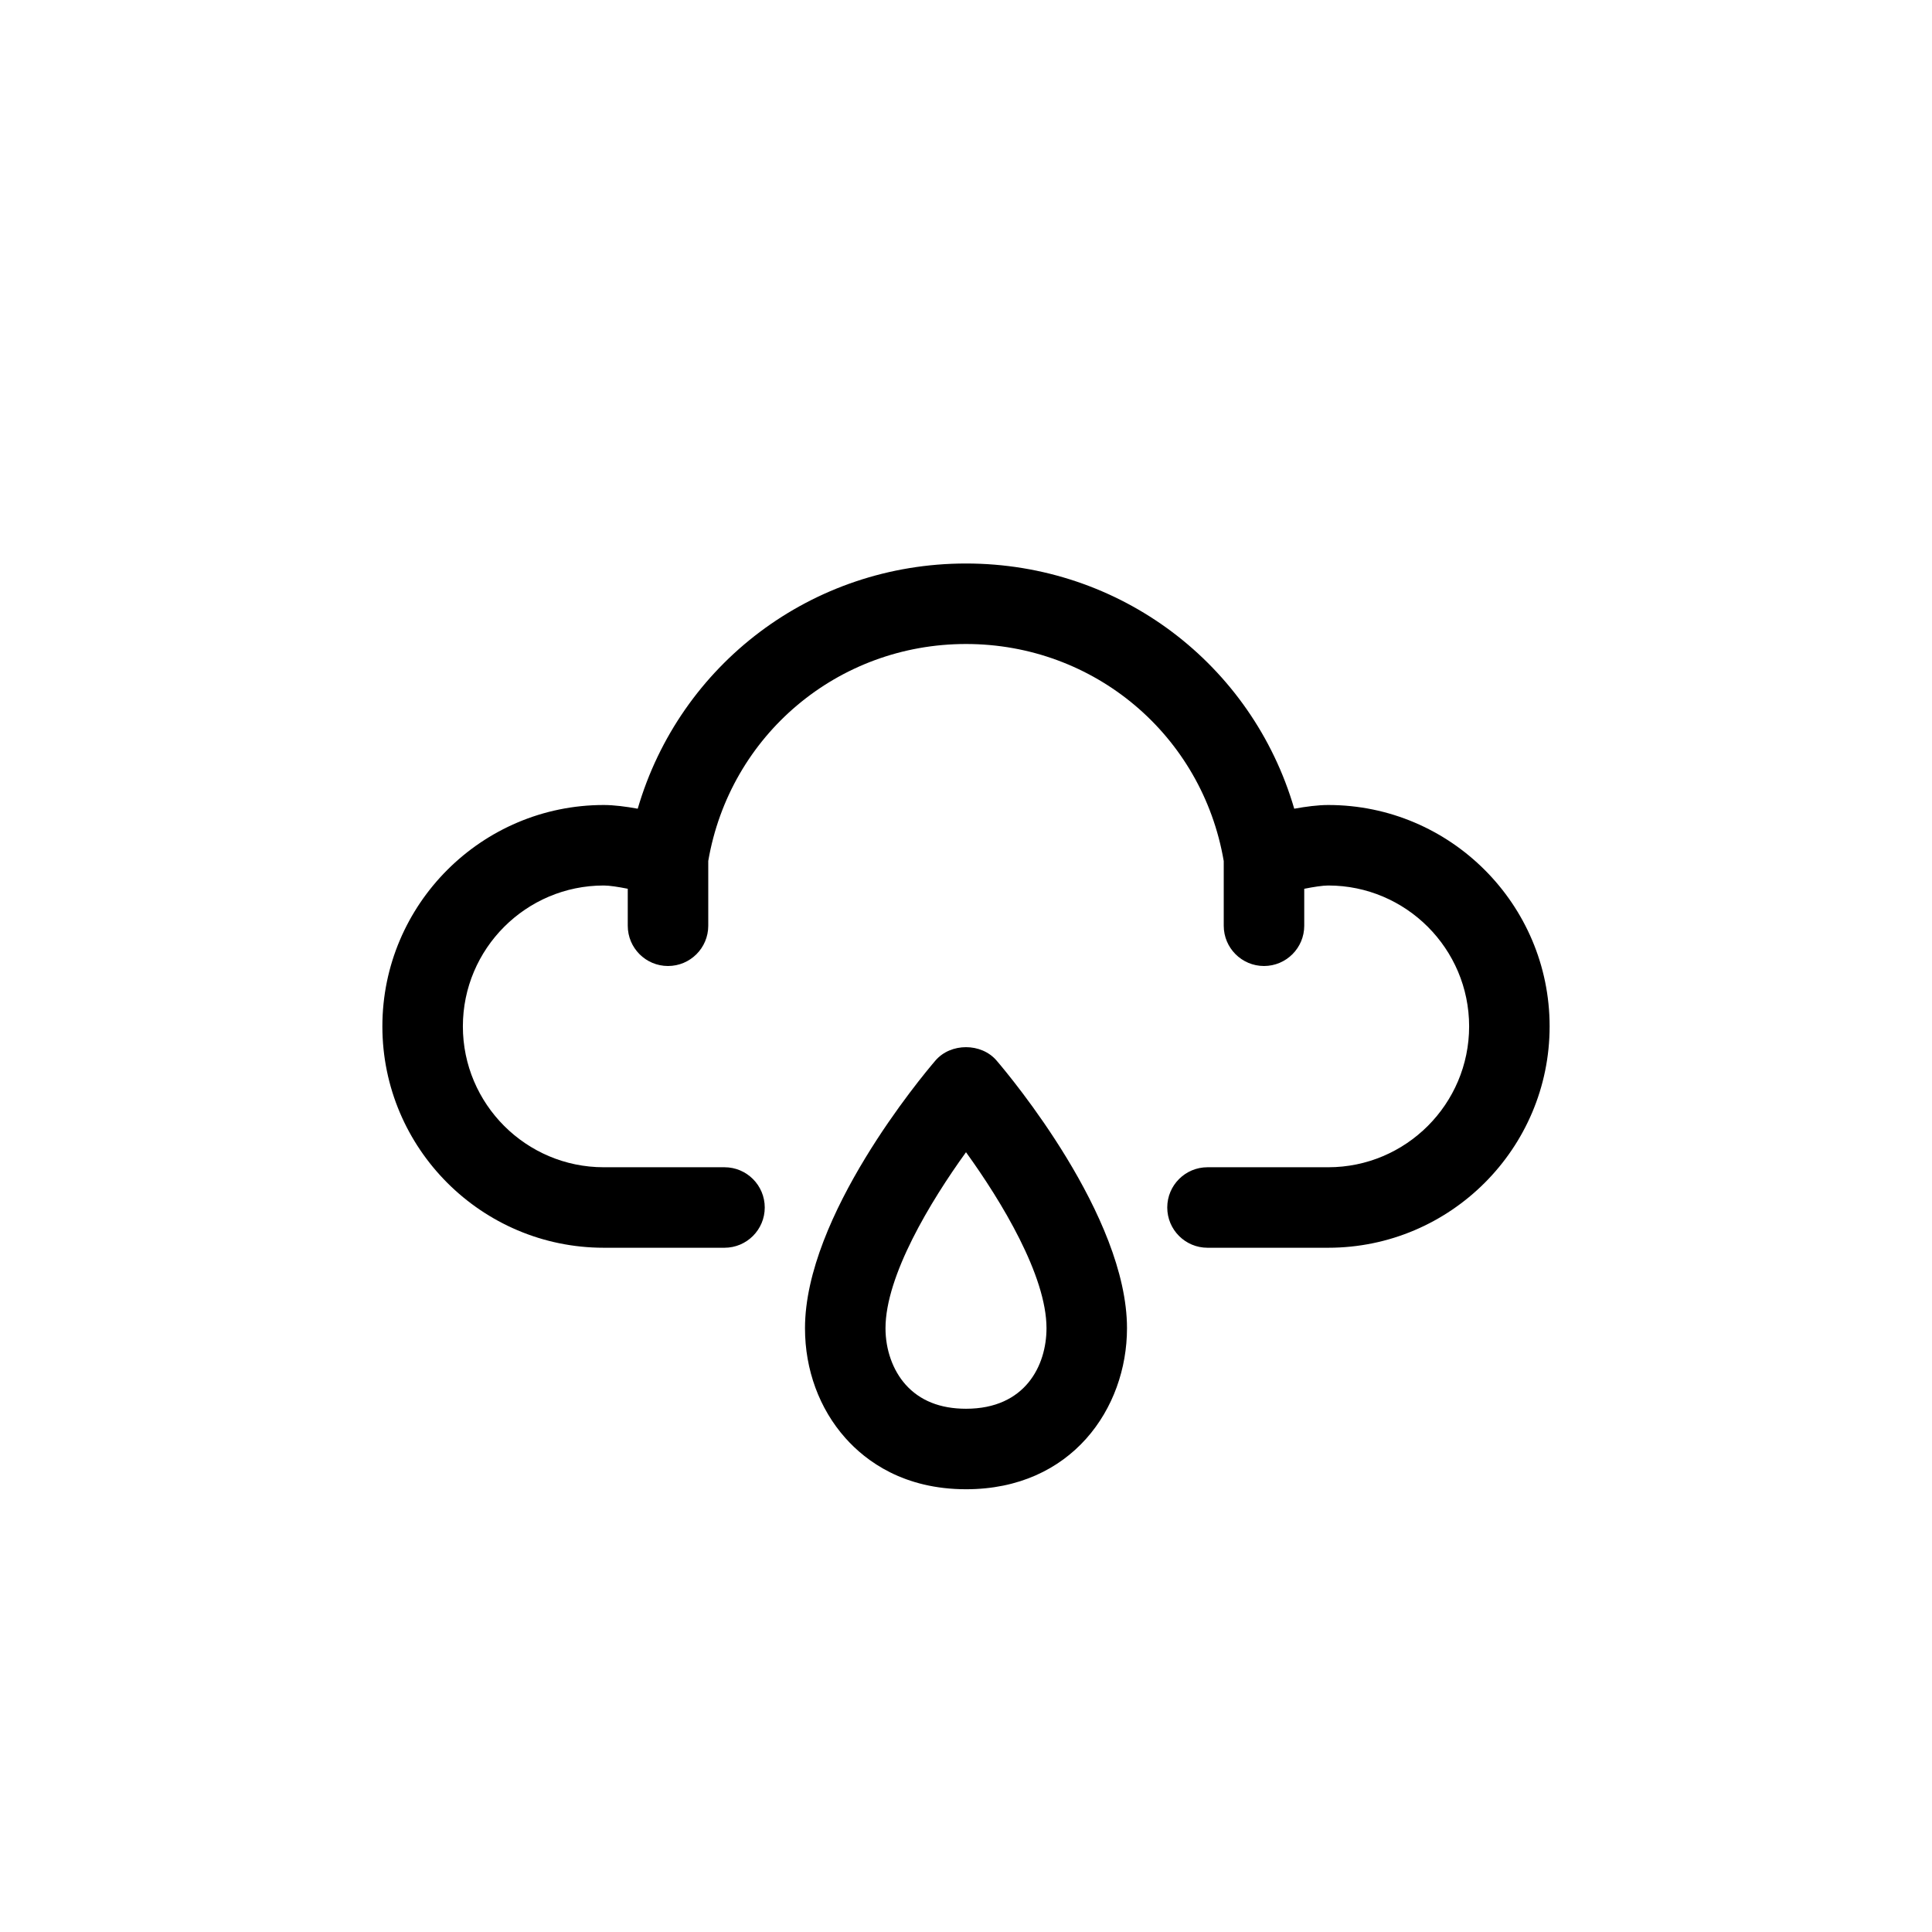
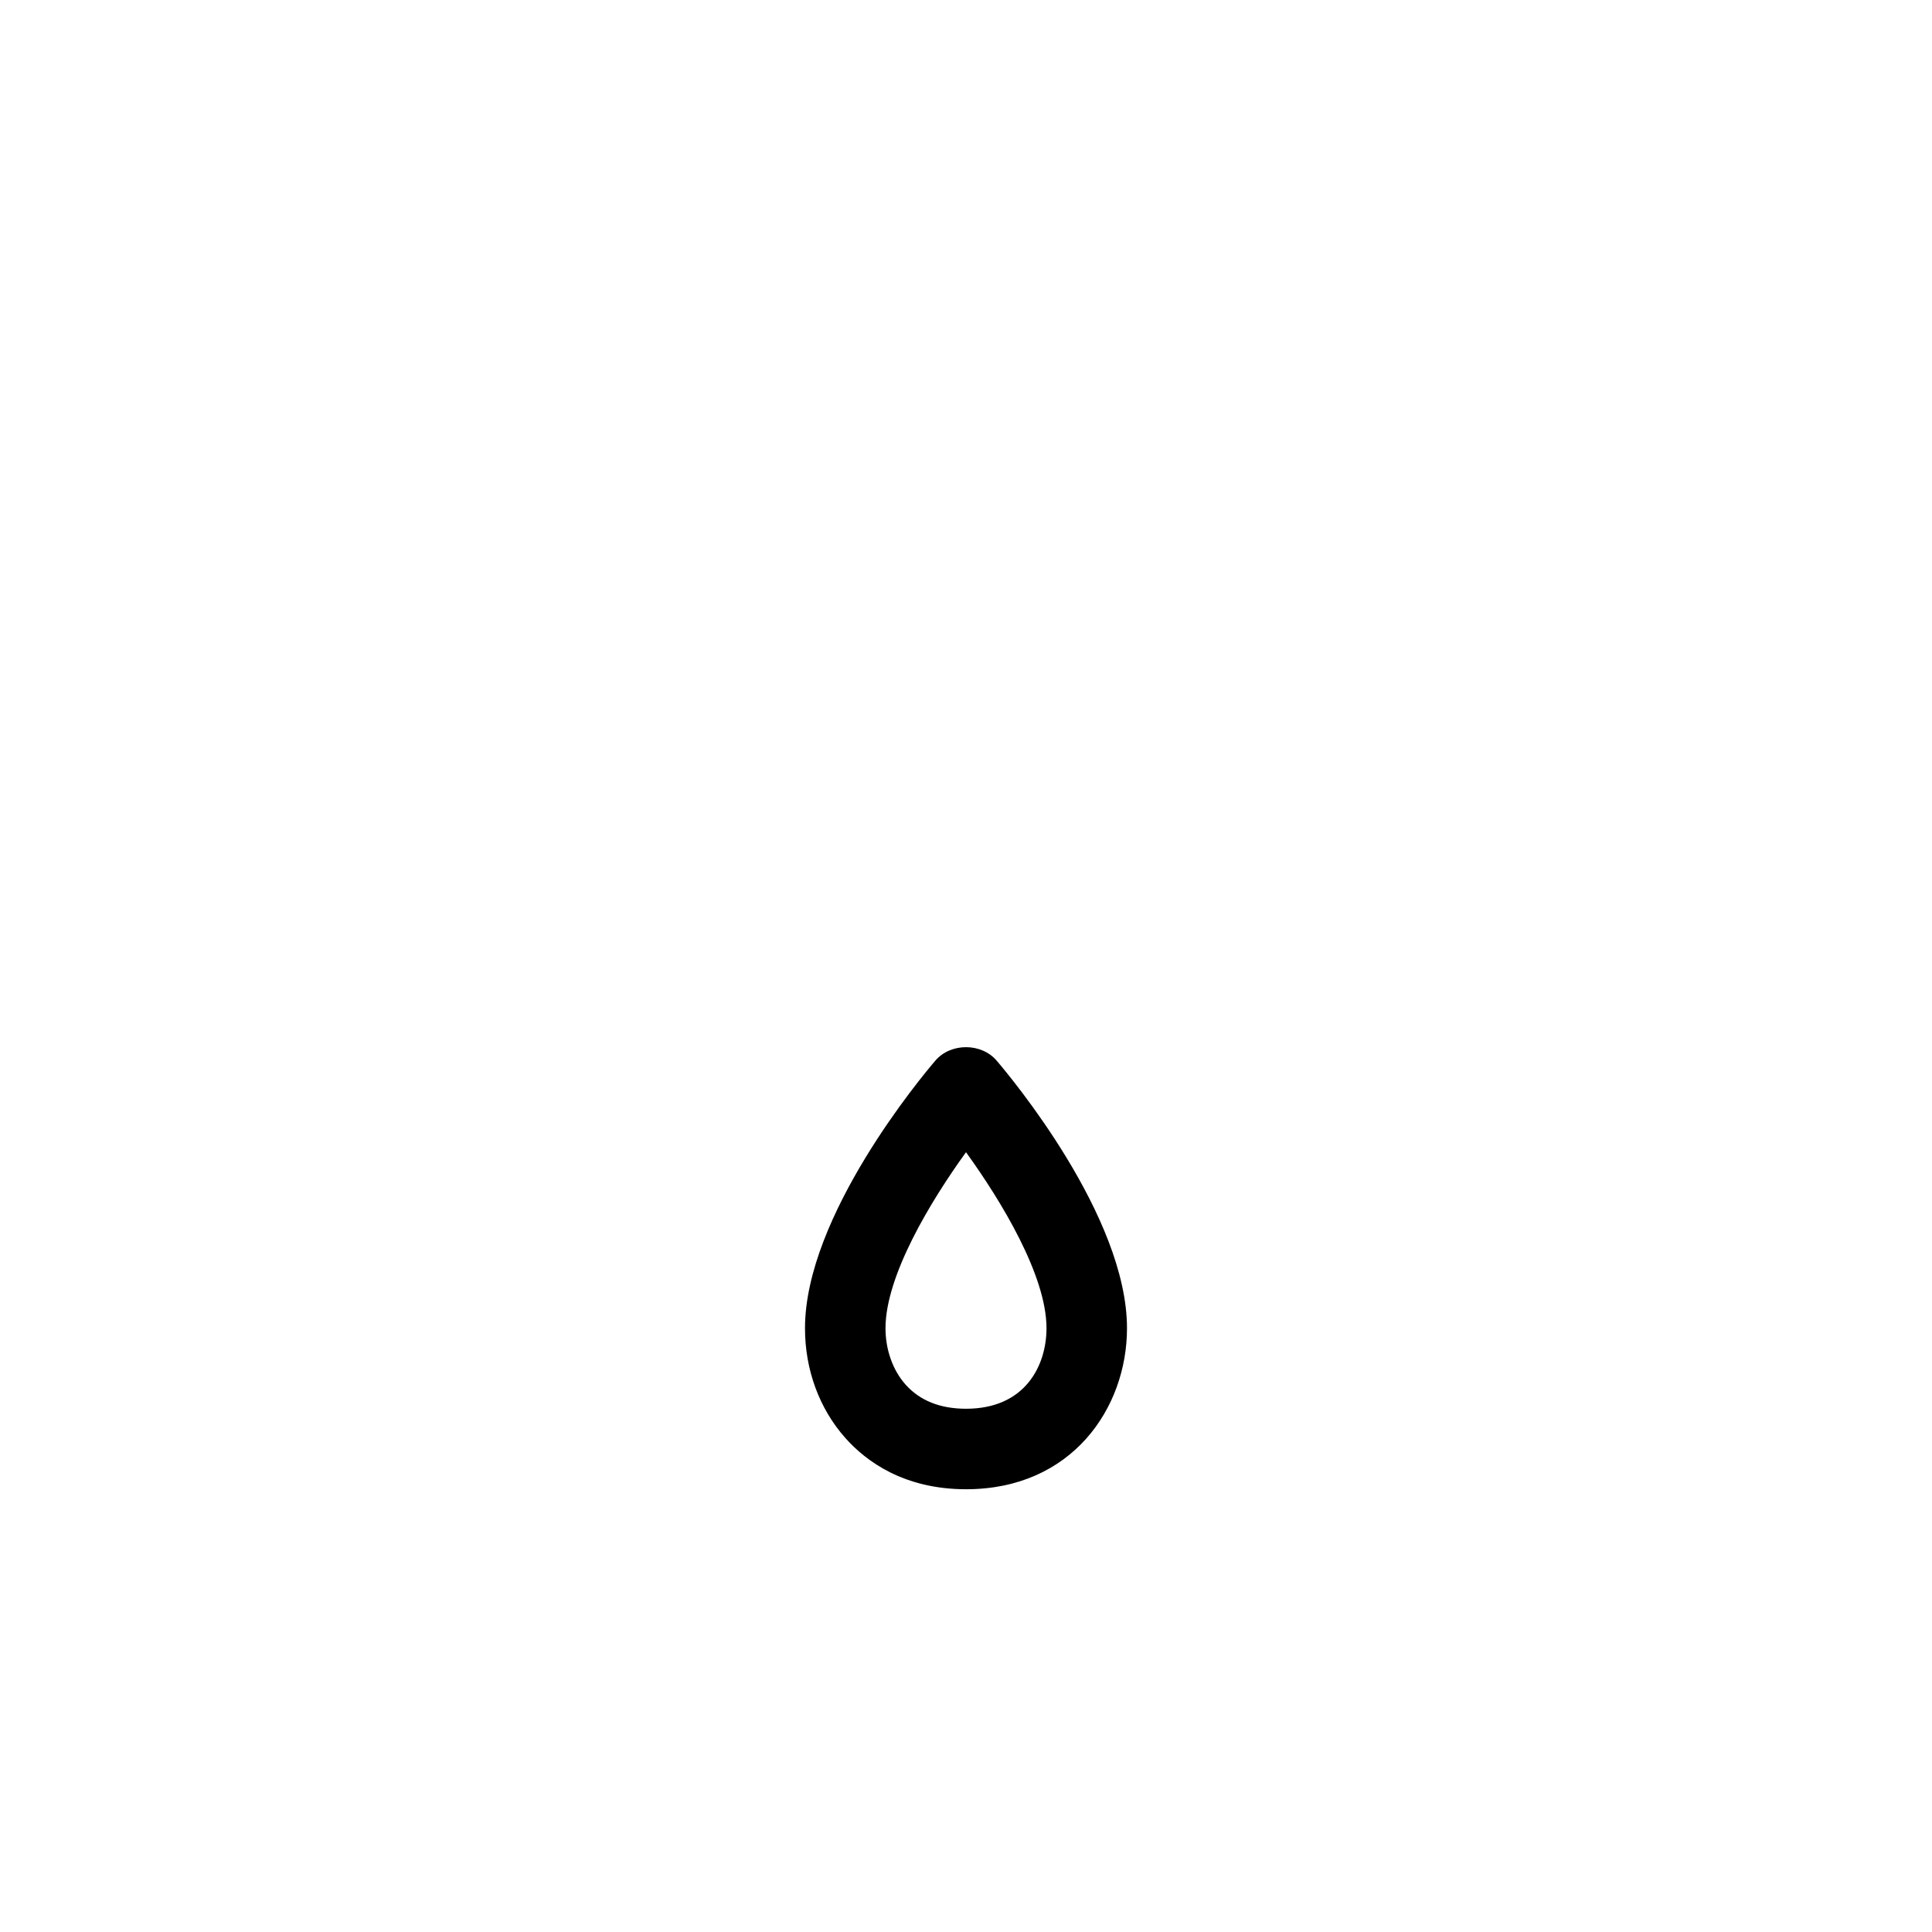
<svg xmlns="http://www.w3.org/2000/svg" version="1.1" width="800px" height="800px" viewBox="0 0 96 96" enable-background="new 0 0 96 96" xml:space="preserve">
  <g id="Base" display="none">
</g>
  <g id="Dibujo">
    <g>
      <path d="M46.481,52.698c-0.663,0.774-6.48,7.723-6.481,13.301c-0.001,2.063,0.712,4,2.006,5.455    c1.032,1.161,2.911,2.545,5.996,2.546c5.249,0,7.997-4.024,7.998-8c0.001-5.579-5.818-12.527-6.481-13.302    C48.759,51.812,47.241,51.812,46.481,52.698z M48.002,70L48,72L48.002,70c-1.286,0-2.297-0.405-3.008-1.204    C44.362,68.085,44,67.066,44,66c0.001-2.607,2.233-6.302,4-8.747c1.768,2.445,4.001,6.14,4,8.746    C51.999,67.845,50.952,70,48.002,70z" />
-       <path d="M66,40c-0.508,0-1.112,0.079-1.69,0.184C62.218,33.012,55.663,28,48,28c-7.664,0-14.219,5.012-16.312,12.184    C31.112,40.079,30.507,40,30,40c-6.065,0-11,4.935-11,11s4.935,11,11,11h6c1.104,0,2-0.896,2-2s-0.896-2-2-2h-6    c-3.859,0-7-3.141-7-7s3.141-7,7-7c0.277,0,0.723,0.068,1.193,0.162V46c0,1.104,0.895,2,2,2s2-0.896,2-2v-3.219    C36.266,36.528,41.629,32,48,32c6.372,0,11.736,4.53,12.807,10.786V46c0,1.104,0.896,2,2,2s2-0.896,2-2v-1.837    C65.278,44.069,65.726,44,66,44c3.859,0,7,3.141,7,7s-3.141,7-7,7h-6c-1.105,0-2,0.896-2,2s0.895,2,2,2h6c6.065,0,11-4.935,11-11    S72.065,40,66,40z" />
    </g>
  </g>
</svg>